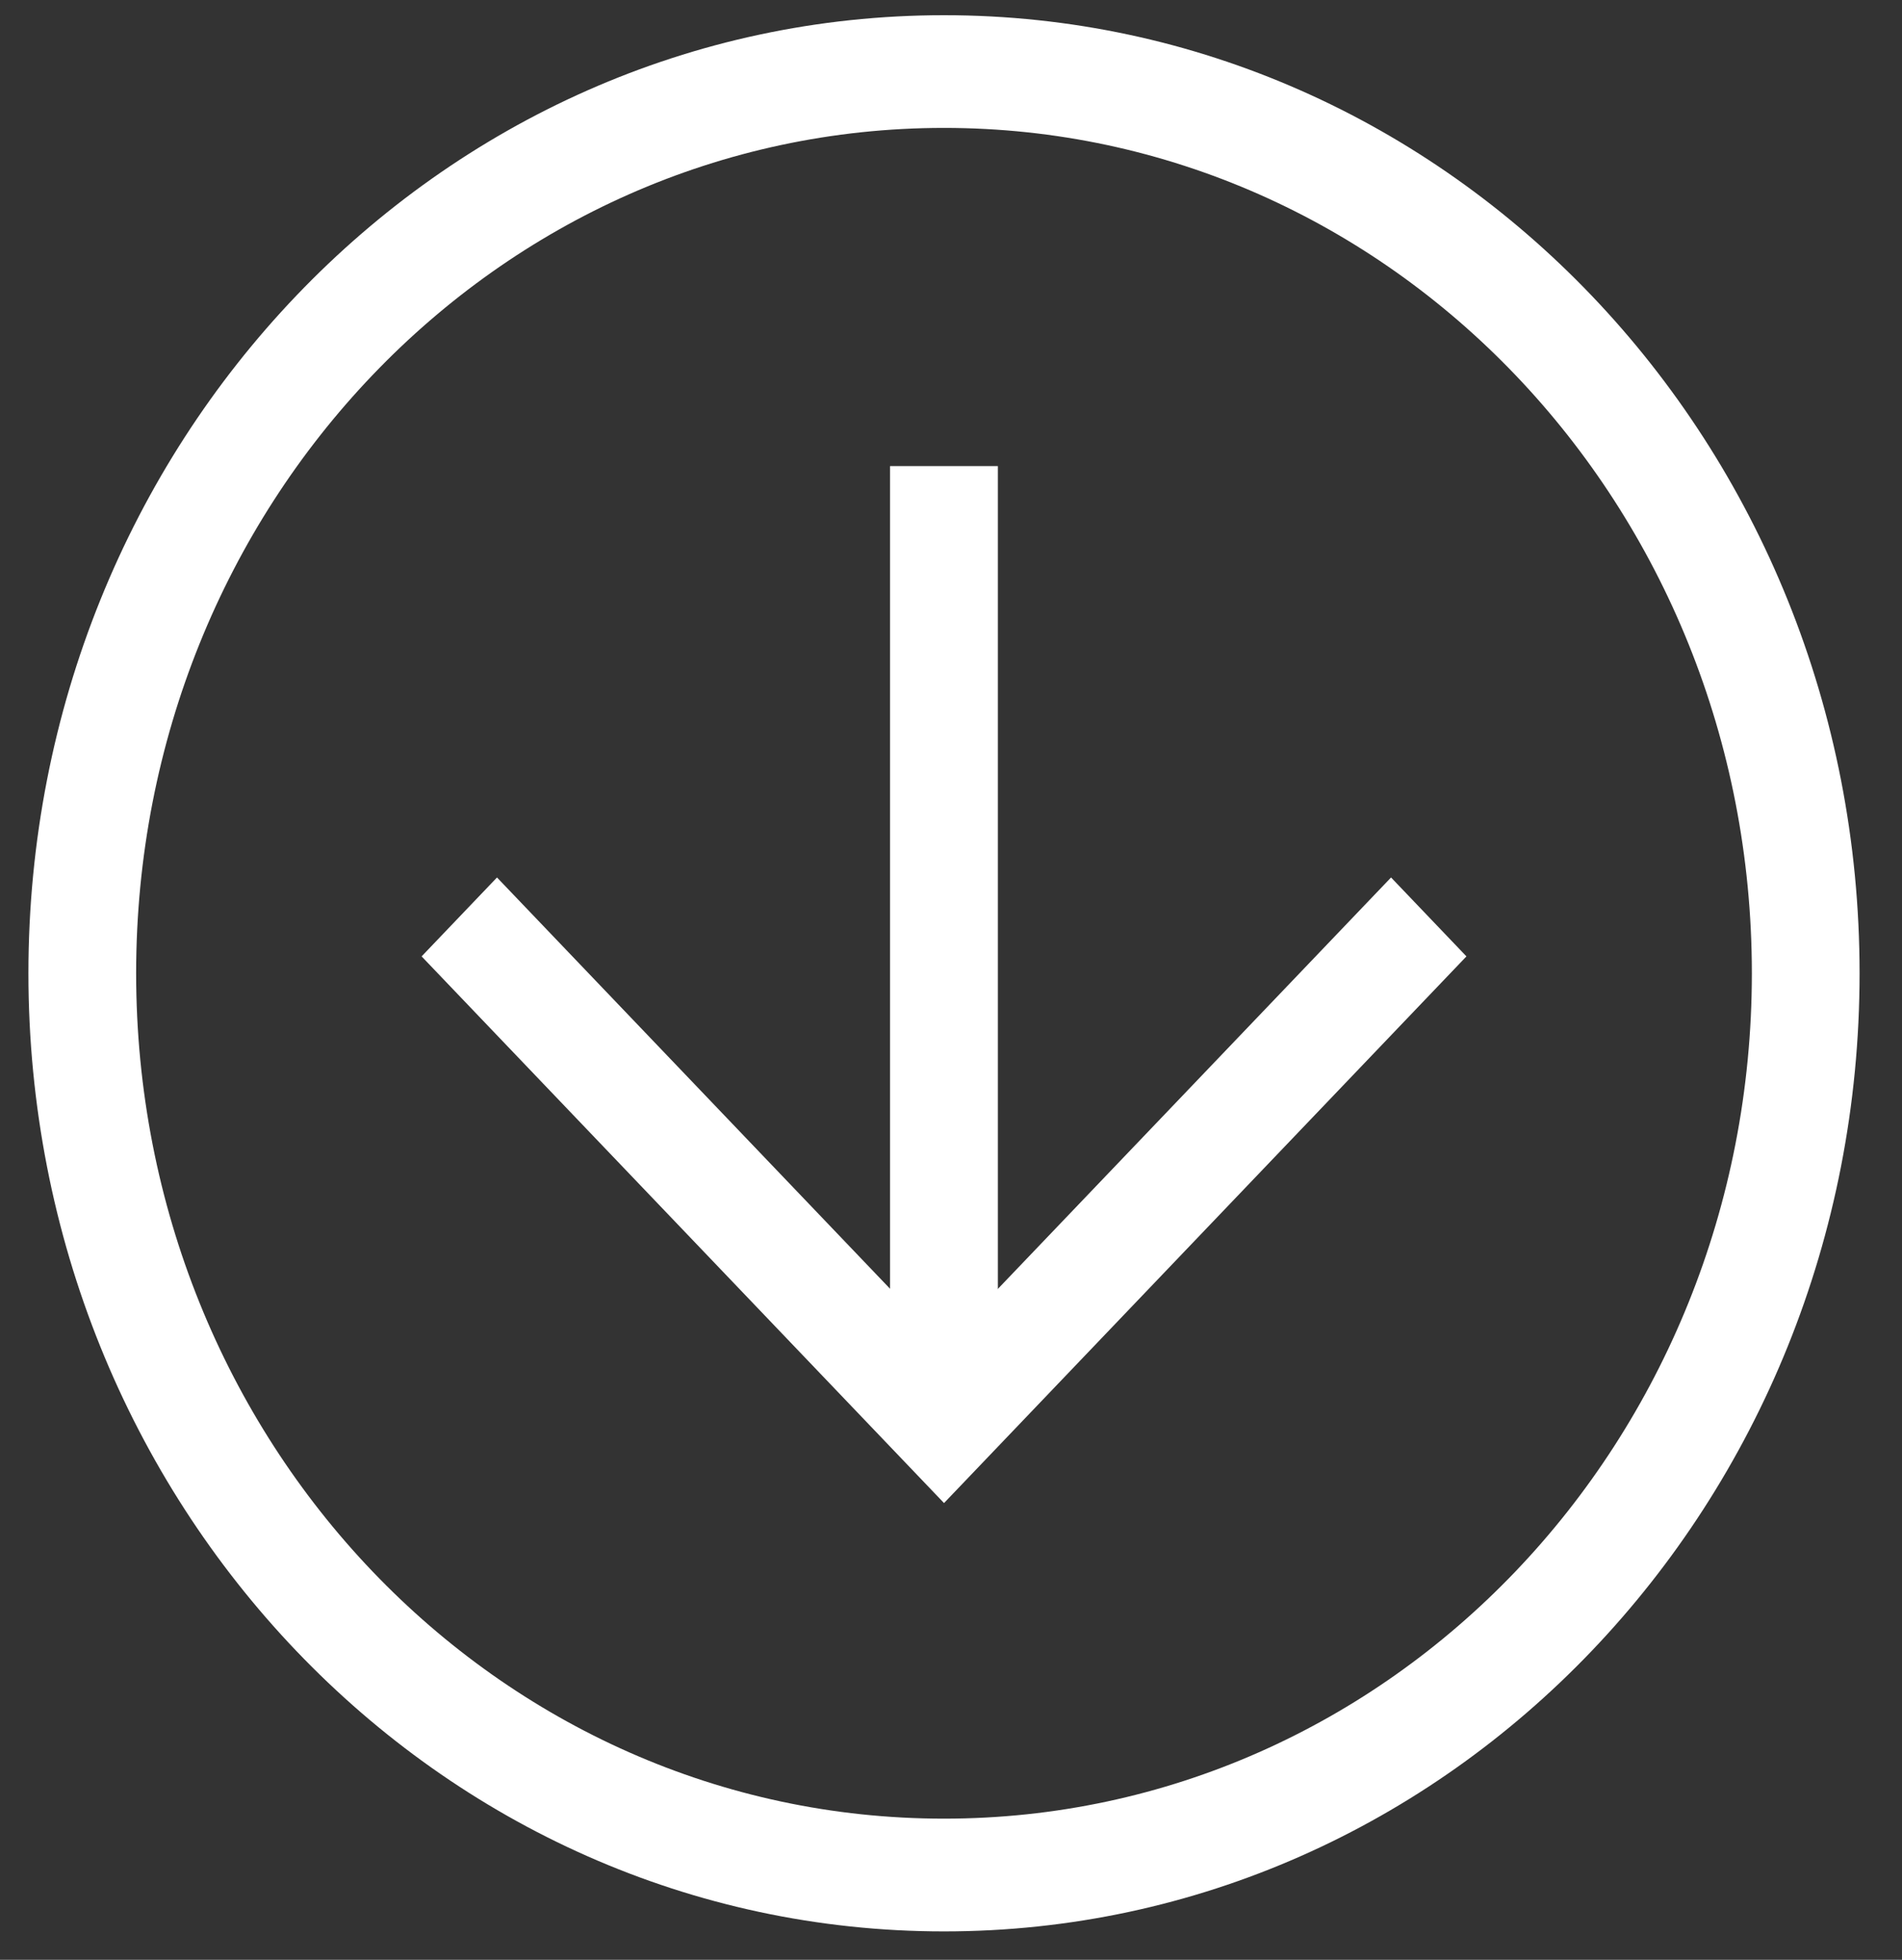
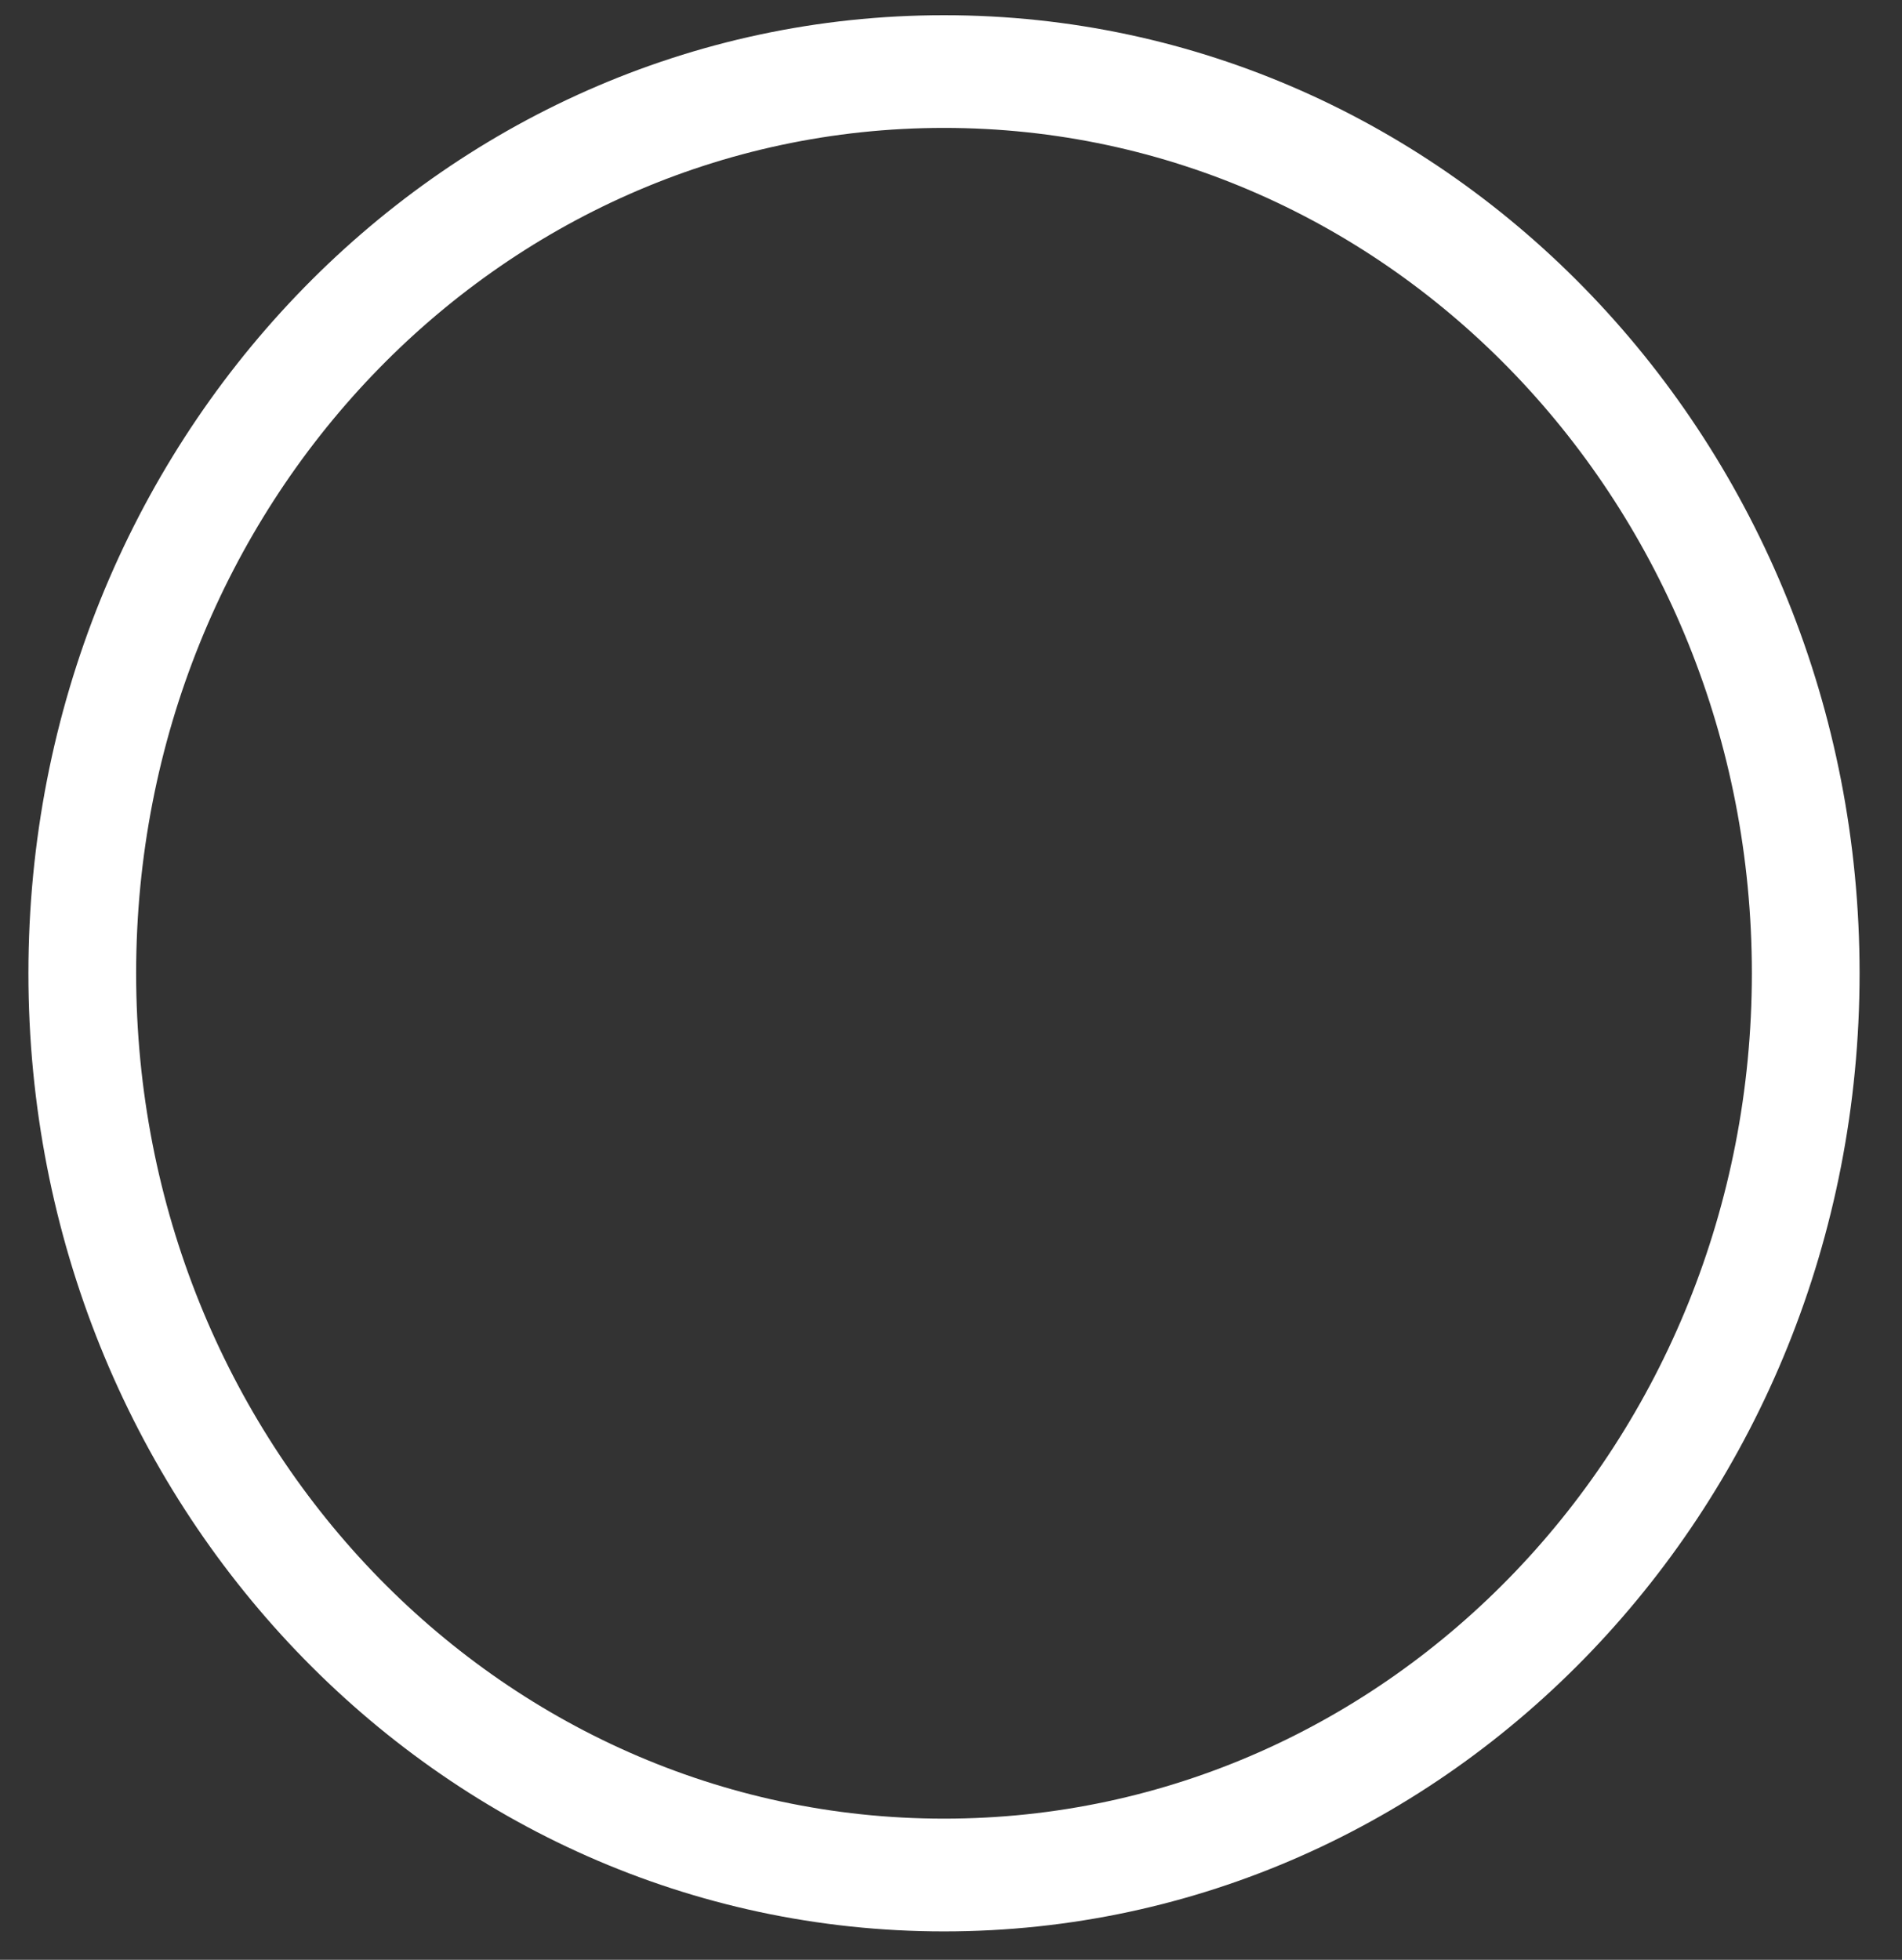
<svg xmlns="http://www.w3.org/2000/svg" width="33" height="34" viewBox="0 0 33 34" fill="none">
  <rect x="0" y="0" width="33" height="34" fill="#333333" stroke="none" />
  <path d="M0.493 16.885C0.493 7.695 7.595 0.264 16.379 0.264C25.162 0.264 32.264 7.695 32.264 16.885C32.264 26.076 25.162 33.507 16.379 33.507C7.595 33.507 0.493 26.076 0.493 16.885ZM30.395 16.885C30.395 8.77 24.134 2.219 16.379 2.219C8.623 2.219 2.362 8.77 2.362 16.885C2.362 25 8.623 31.551 16.379 31.551C24.134 31.551 30.395 25 30.395 16.885Z" fill="white" />
-   <path d="M7.315 16.592L8.623 15.223L16.379 23.338L24.135 15.223L25.443 16.592L16.379 26.076L7.315 16.592Z" fill="white" />
-   <path d="M17.313 8.086L17.313 24.707L15.442 24.707L15.442 8.086L17.313 8.086Z" fill="white" />
</svg>